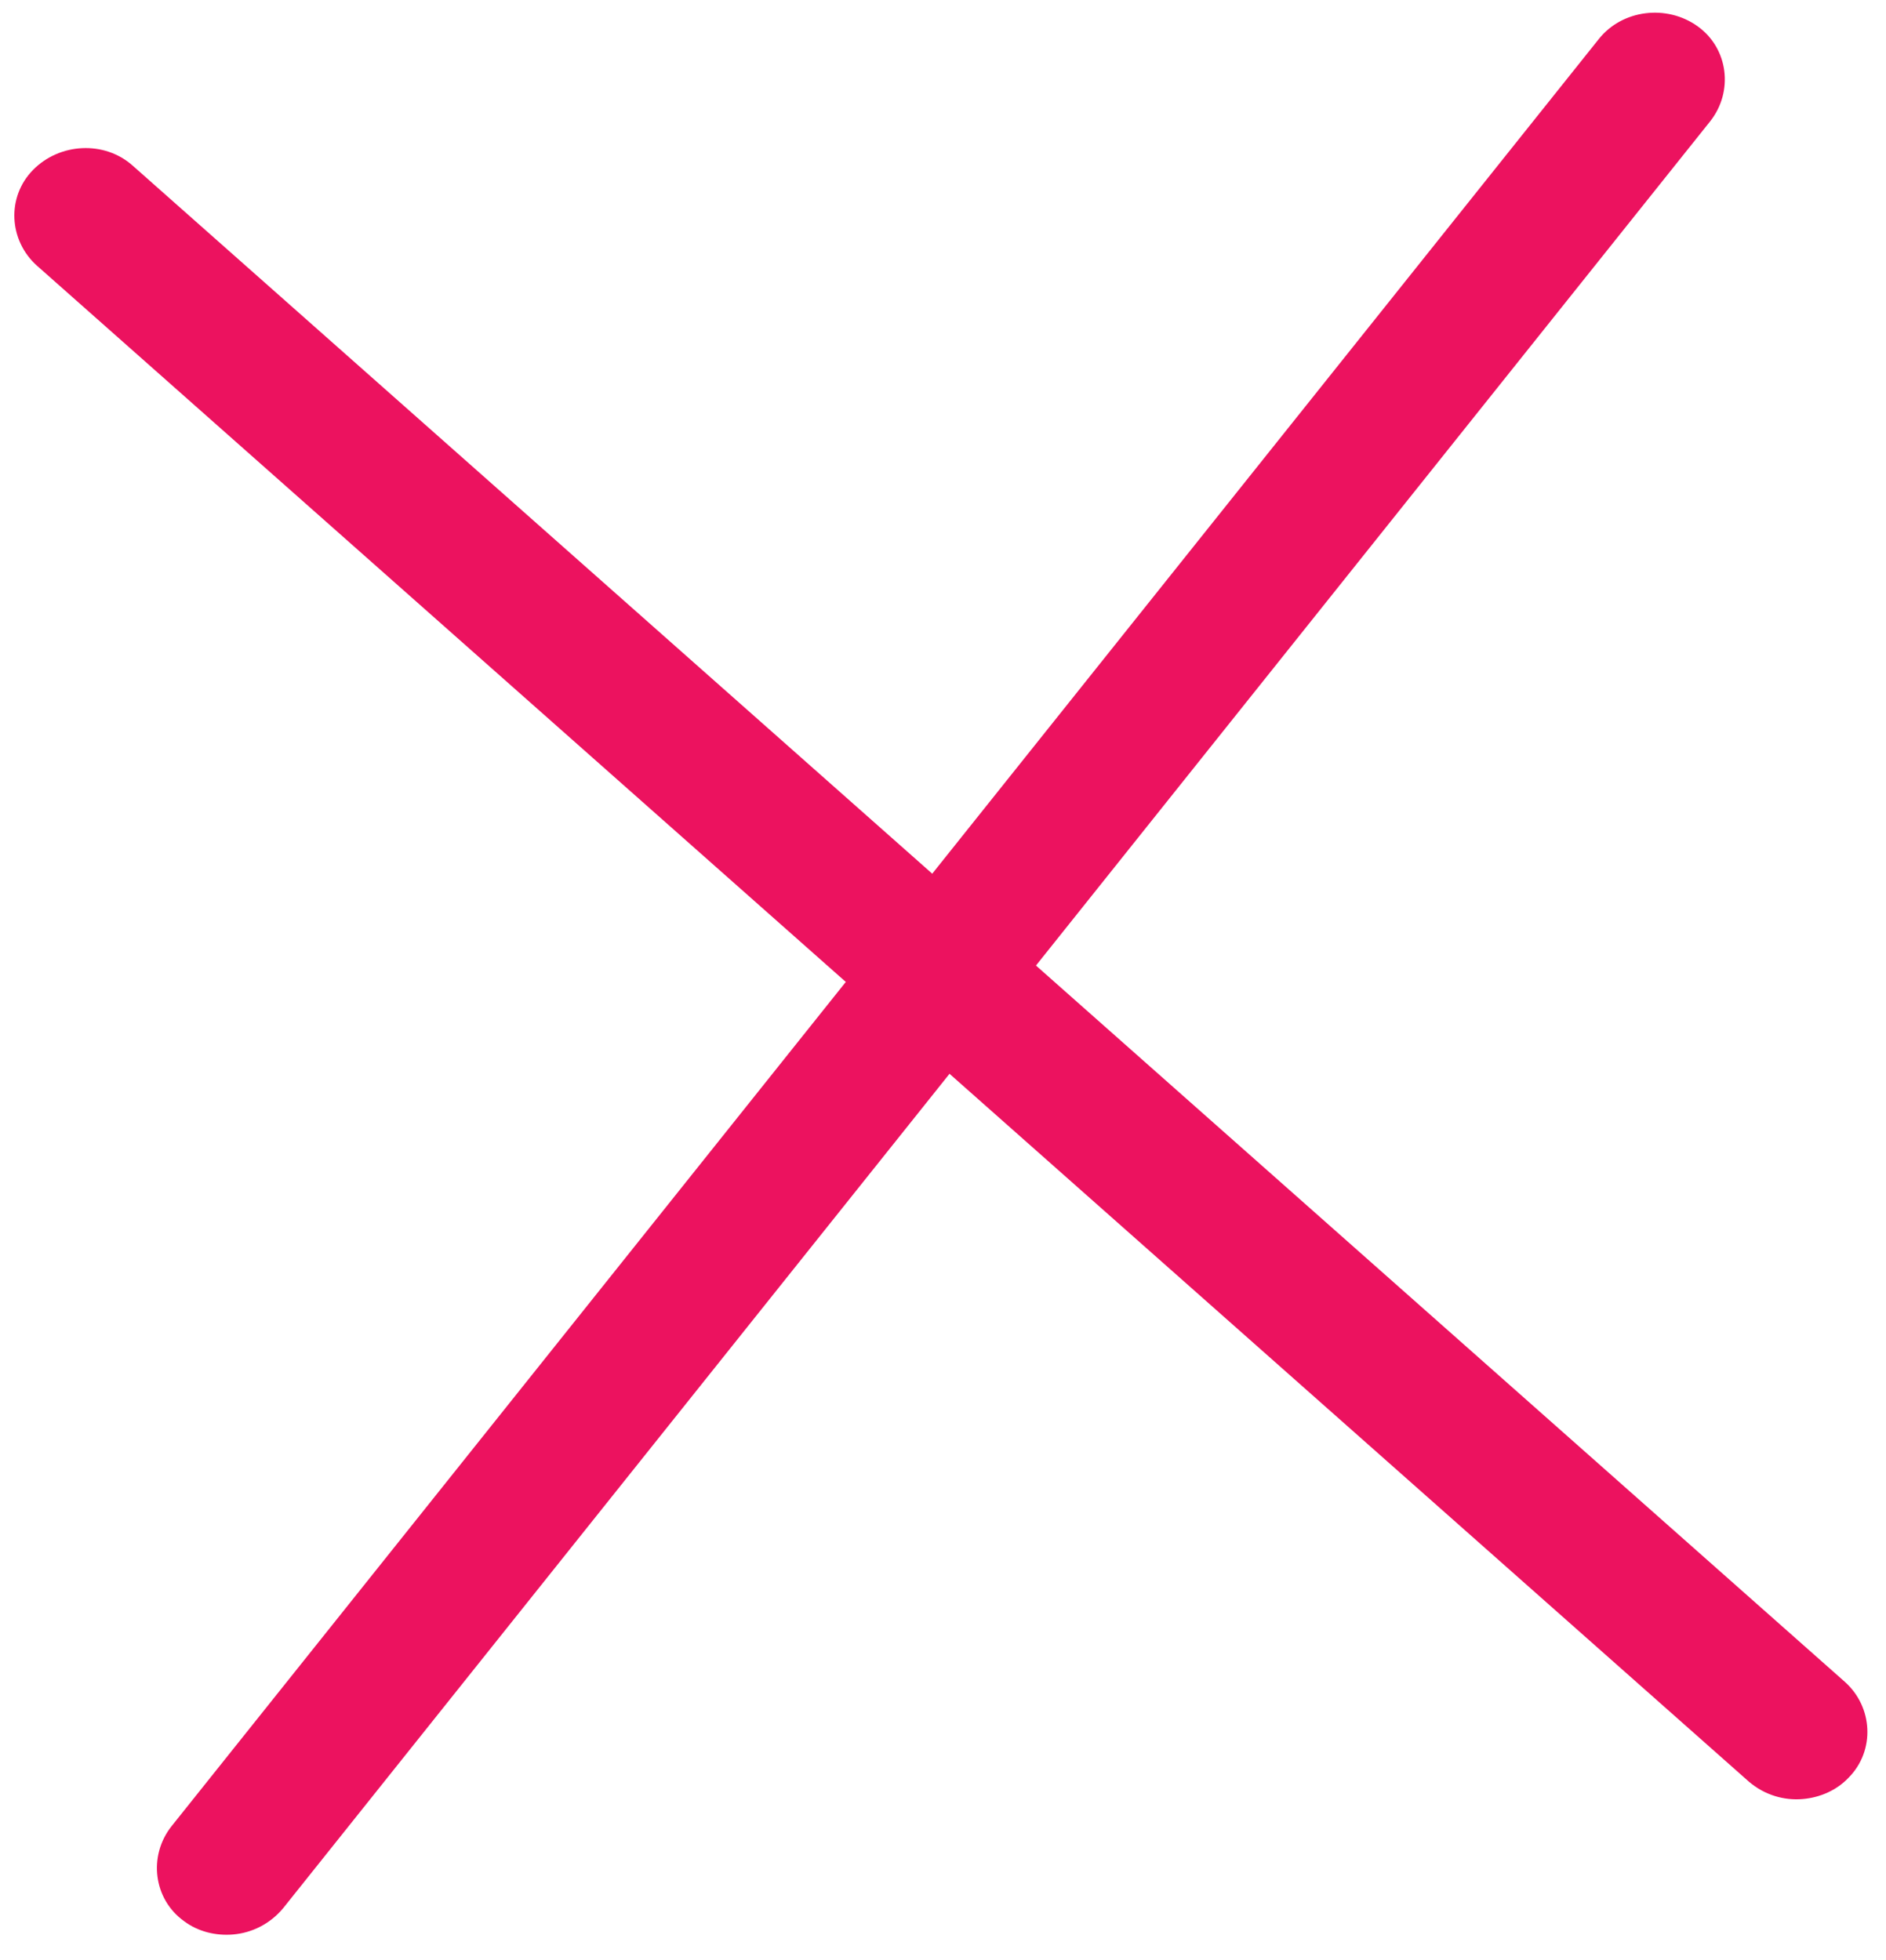
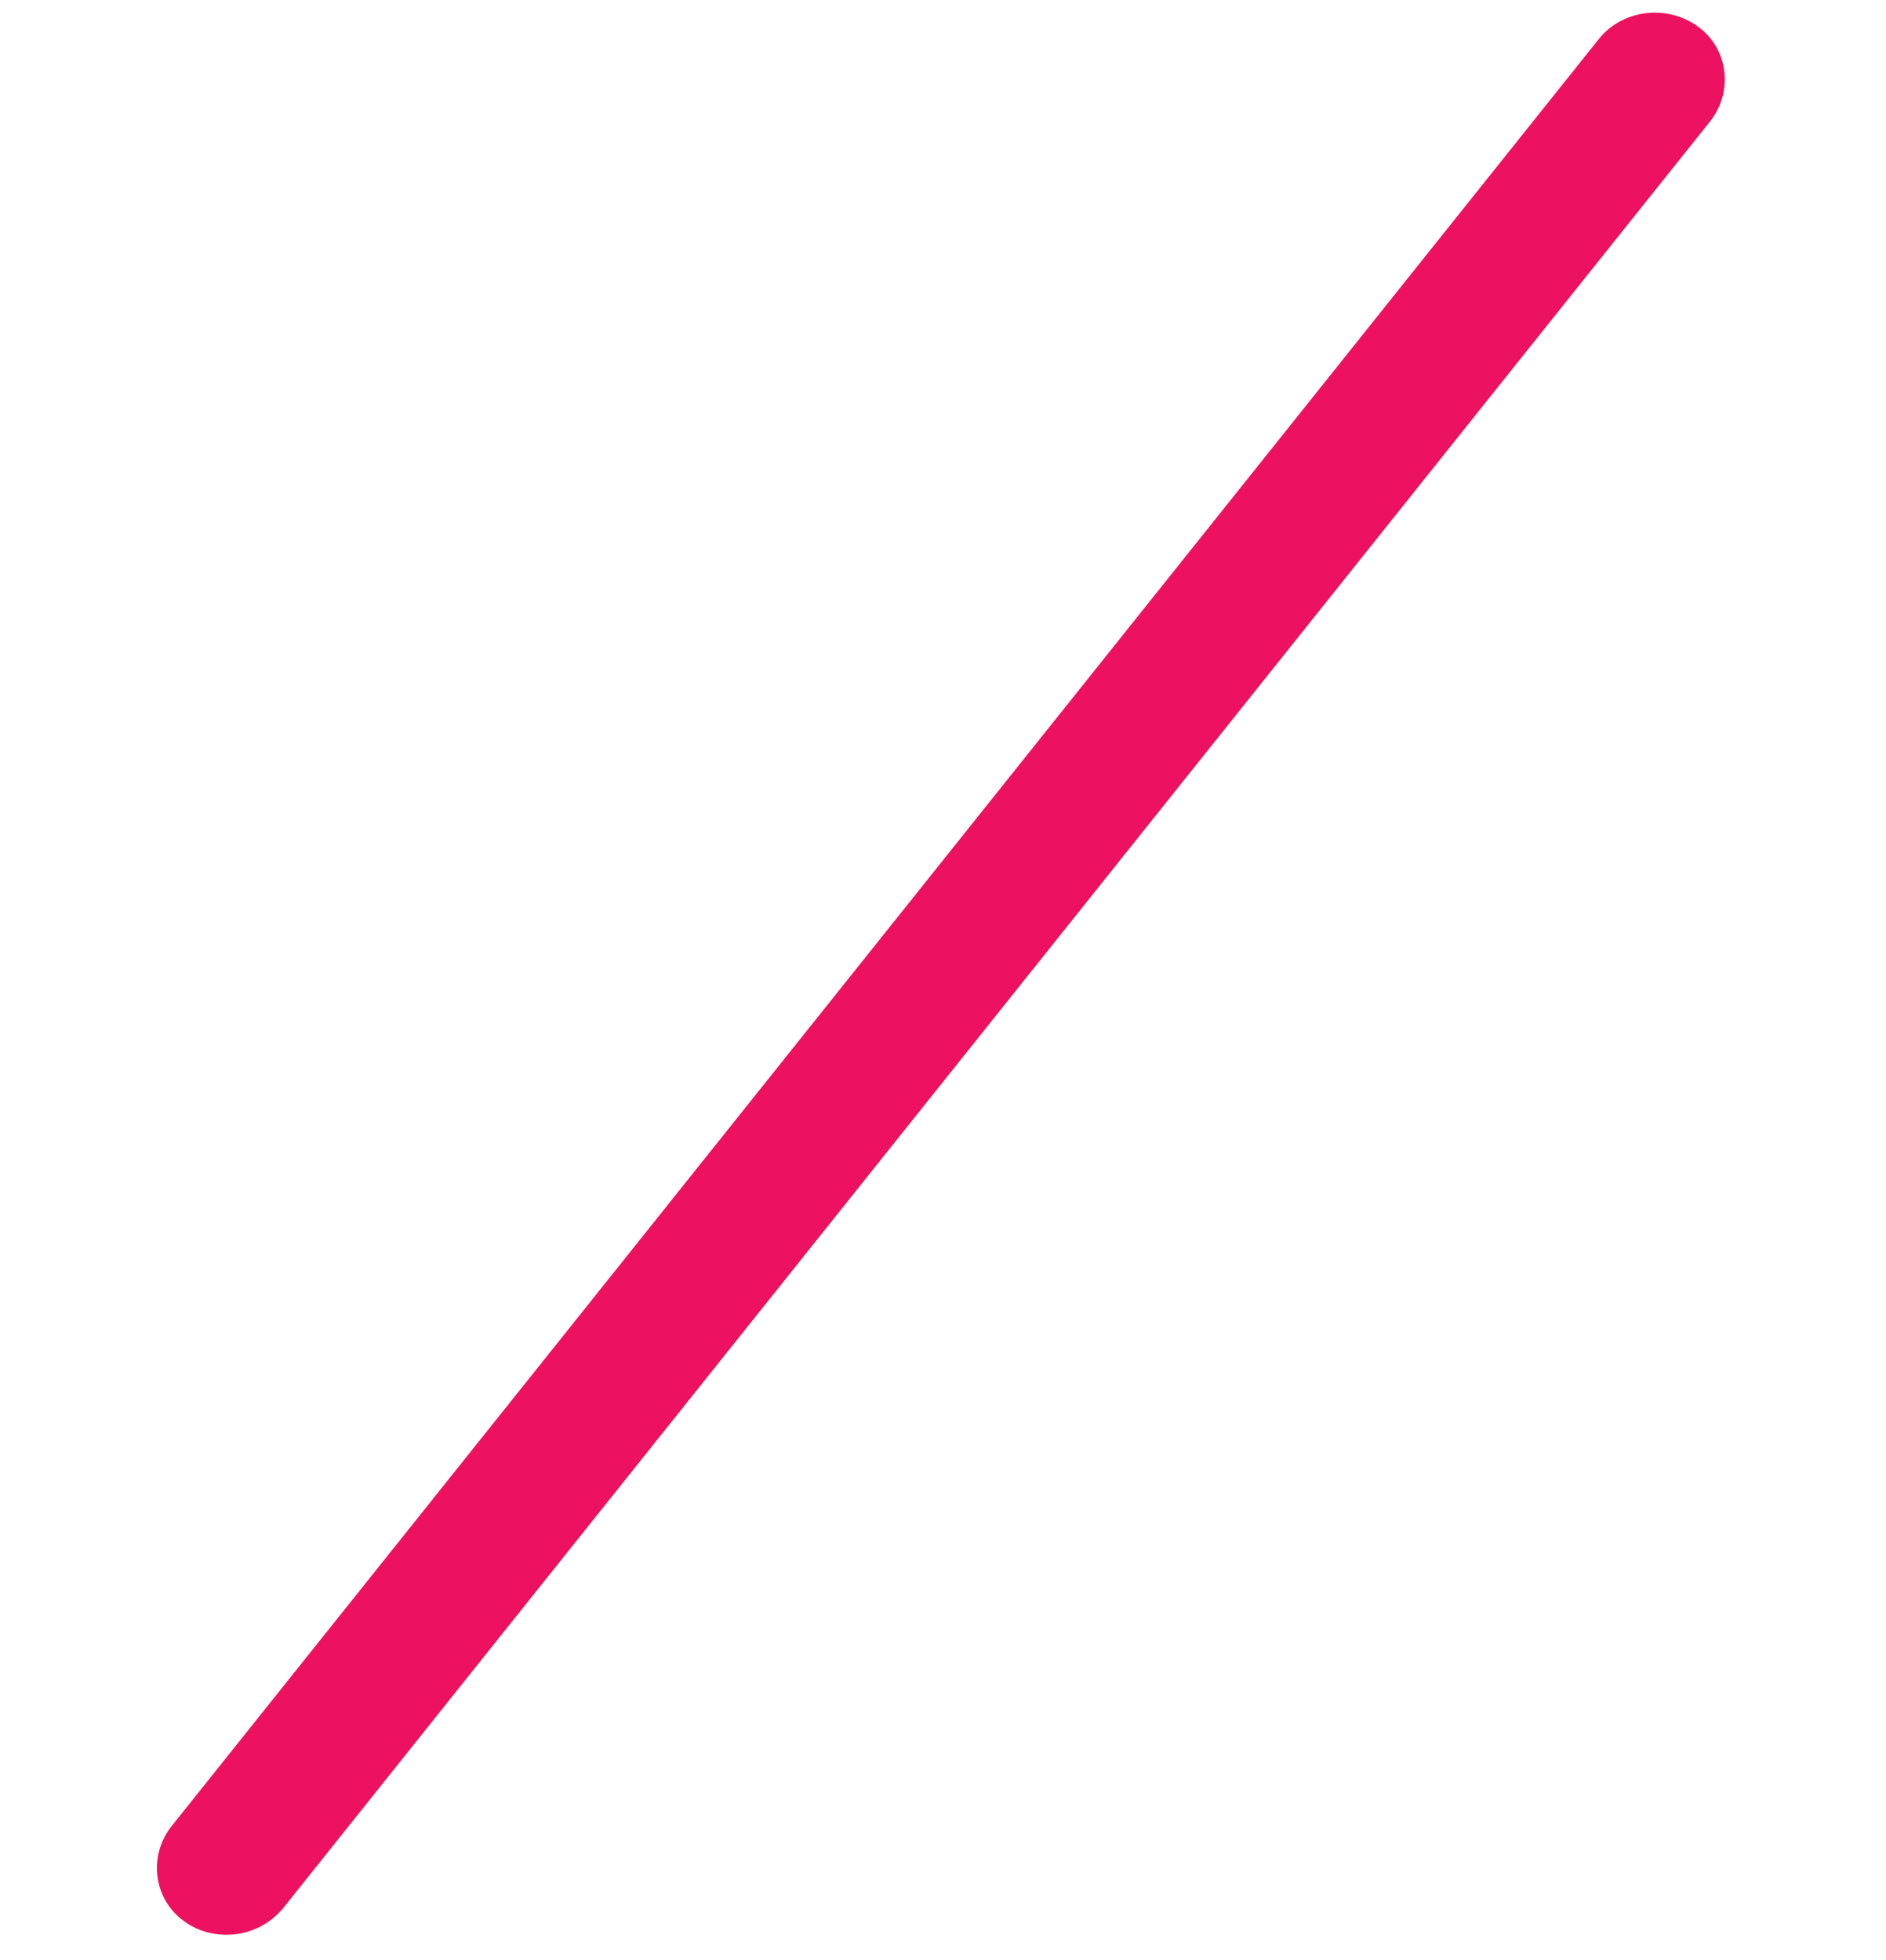
<svg xmlns="http://www.w3.org/2000/svg" width="51" height="53" viewBox="0 0 51 53" fill="none">
  <path d="M6.304 52.309C5.837 52.349 5.357 52.233 4.98 51.951C4.144 51.353 4.004 50.183 4.64 49.38L43.231 1.059C43.867 0.256 45.07 0.112 45.905 0.71C46.741 1.308 46.881 2.478 46.245 3.281L7.654 51.602C7.299 52.026 6.81 52.266 6.304 52.309Z" fill="#EC125F" />
-   <path d="M48.748 48.647C48.242 48.691 47.72 48.539 47.297 48.181L1 7.185C0.235 6.502 0.173 5.326 0.894 4.594C1.614 3.862 2.824 3.797 3.588 4.479L49.885 45.476C50.65 46.158 50.712 47.335 49.991 48.067C49.668 48.41 49.215 48.607 48.748 48.647Z" fill="#EC125F" />
</svg>